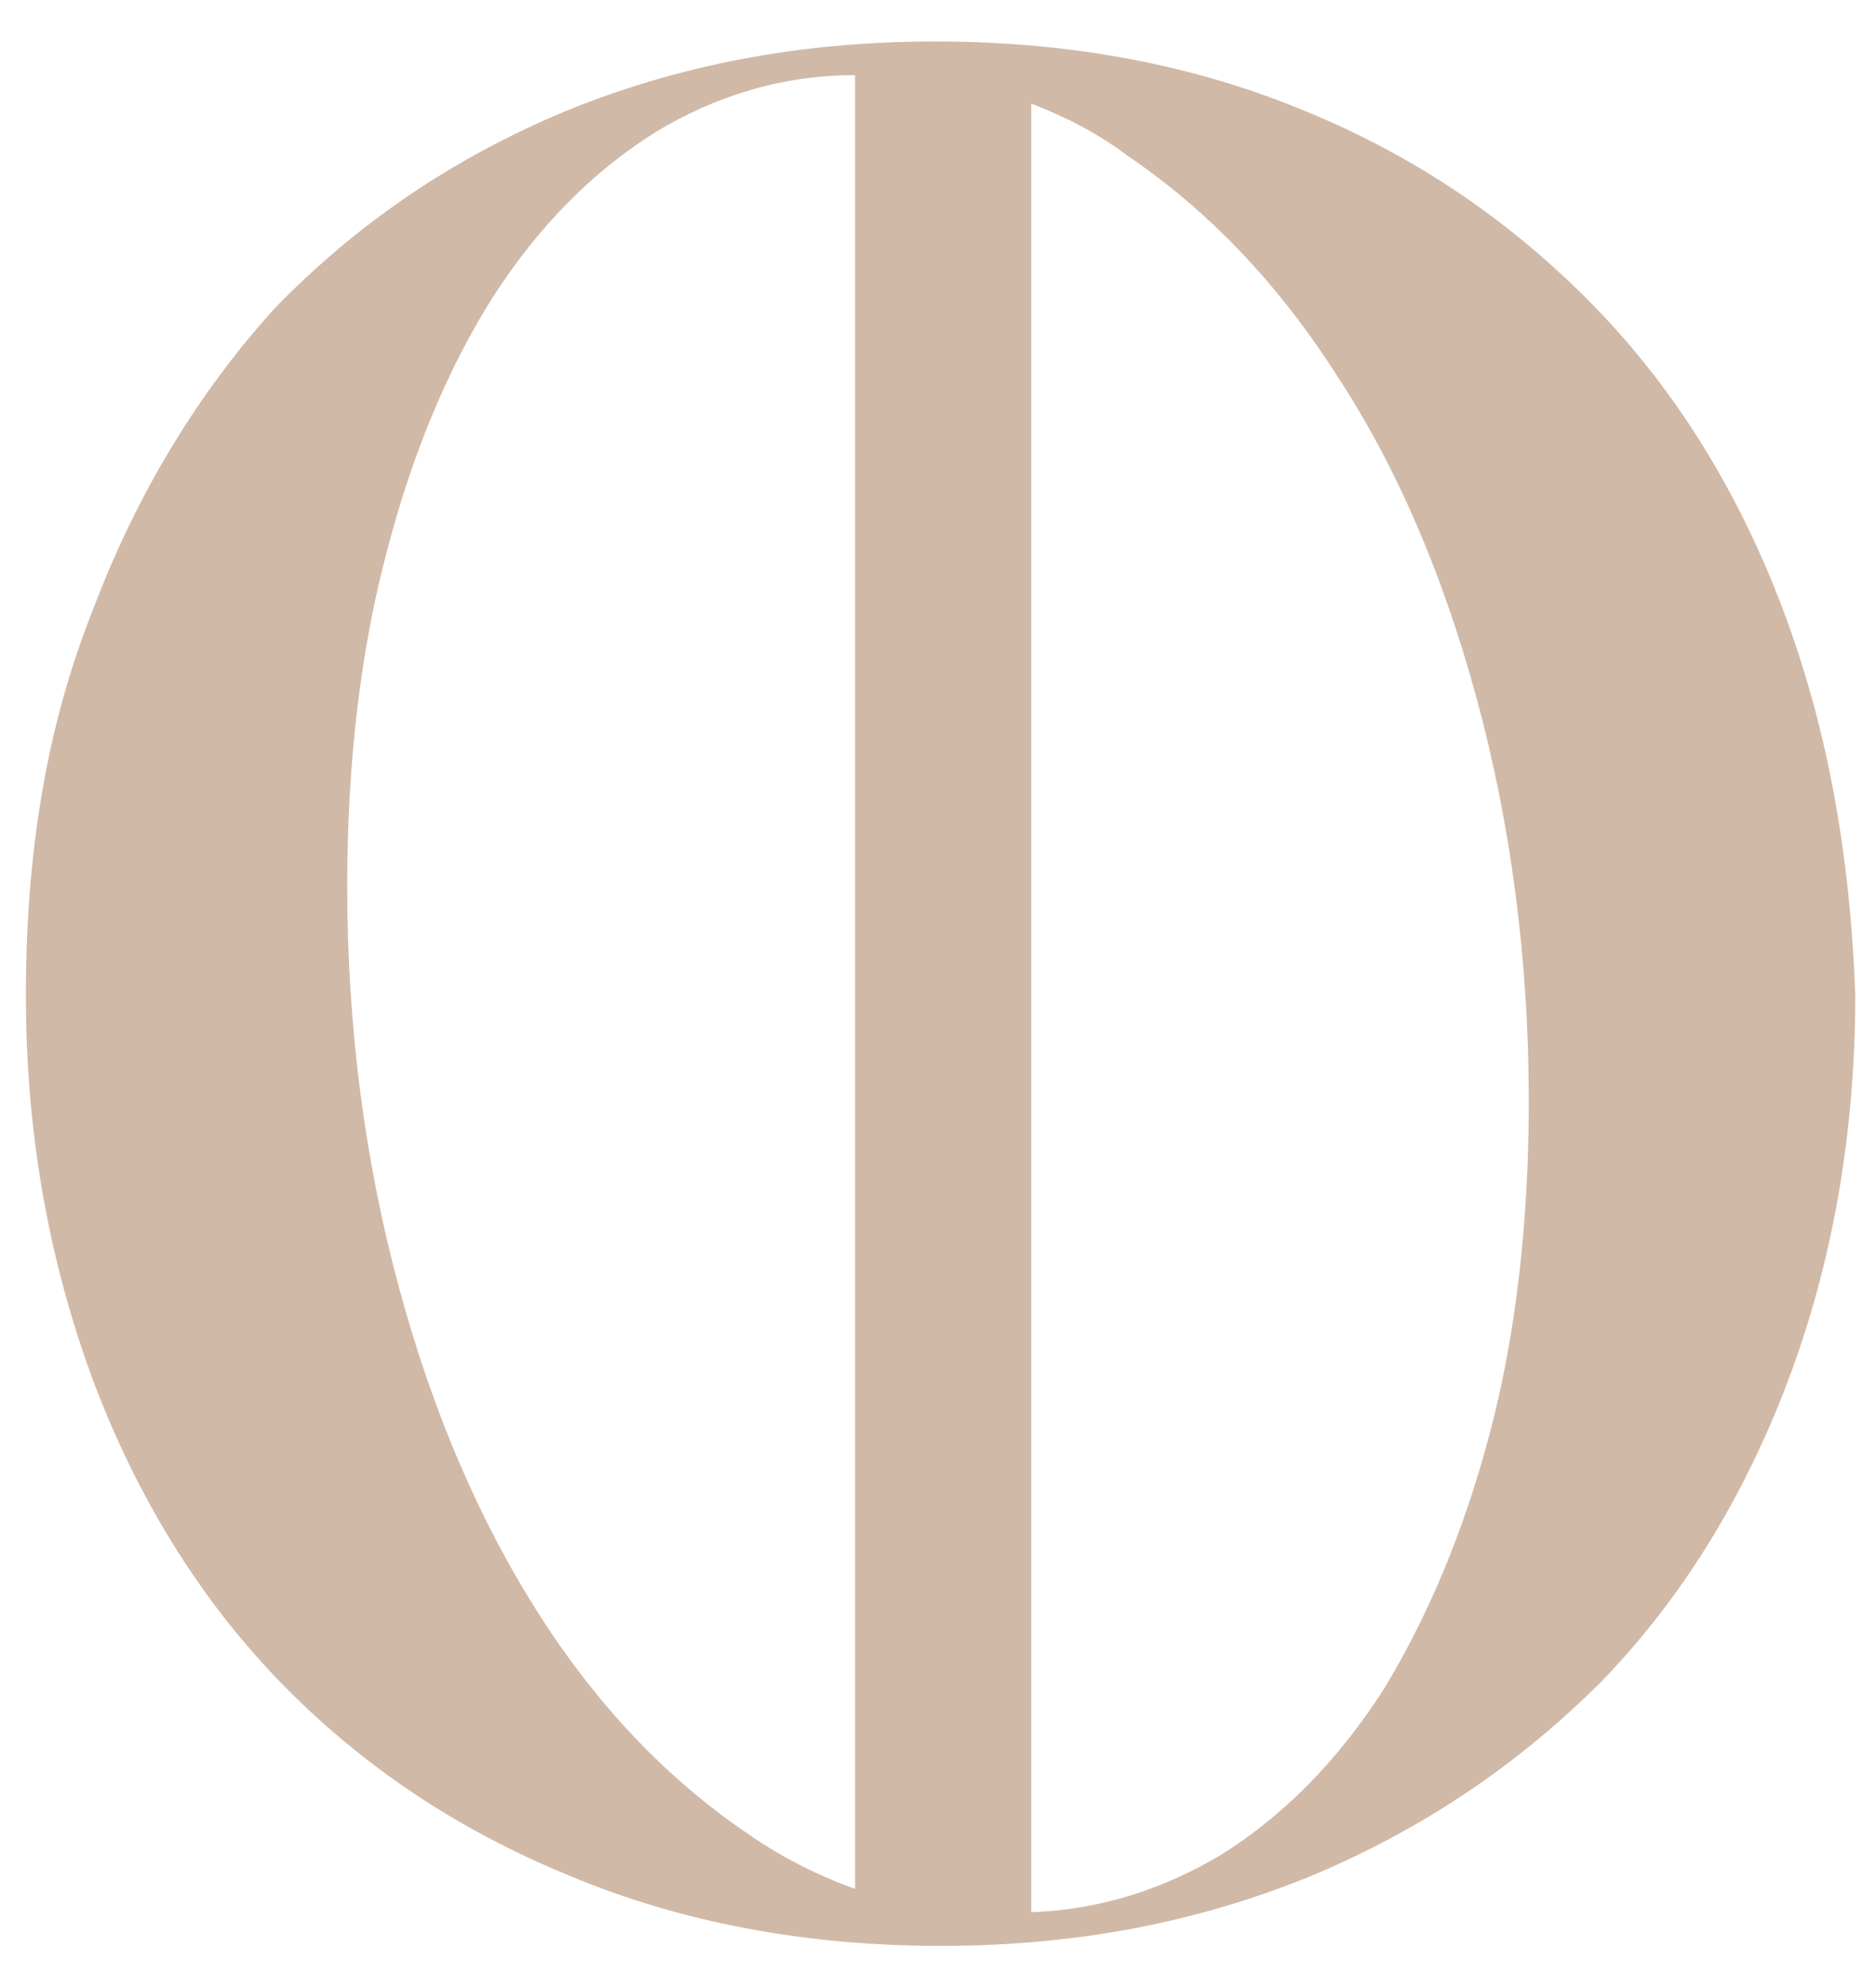
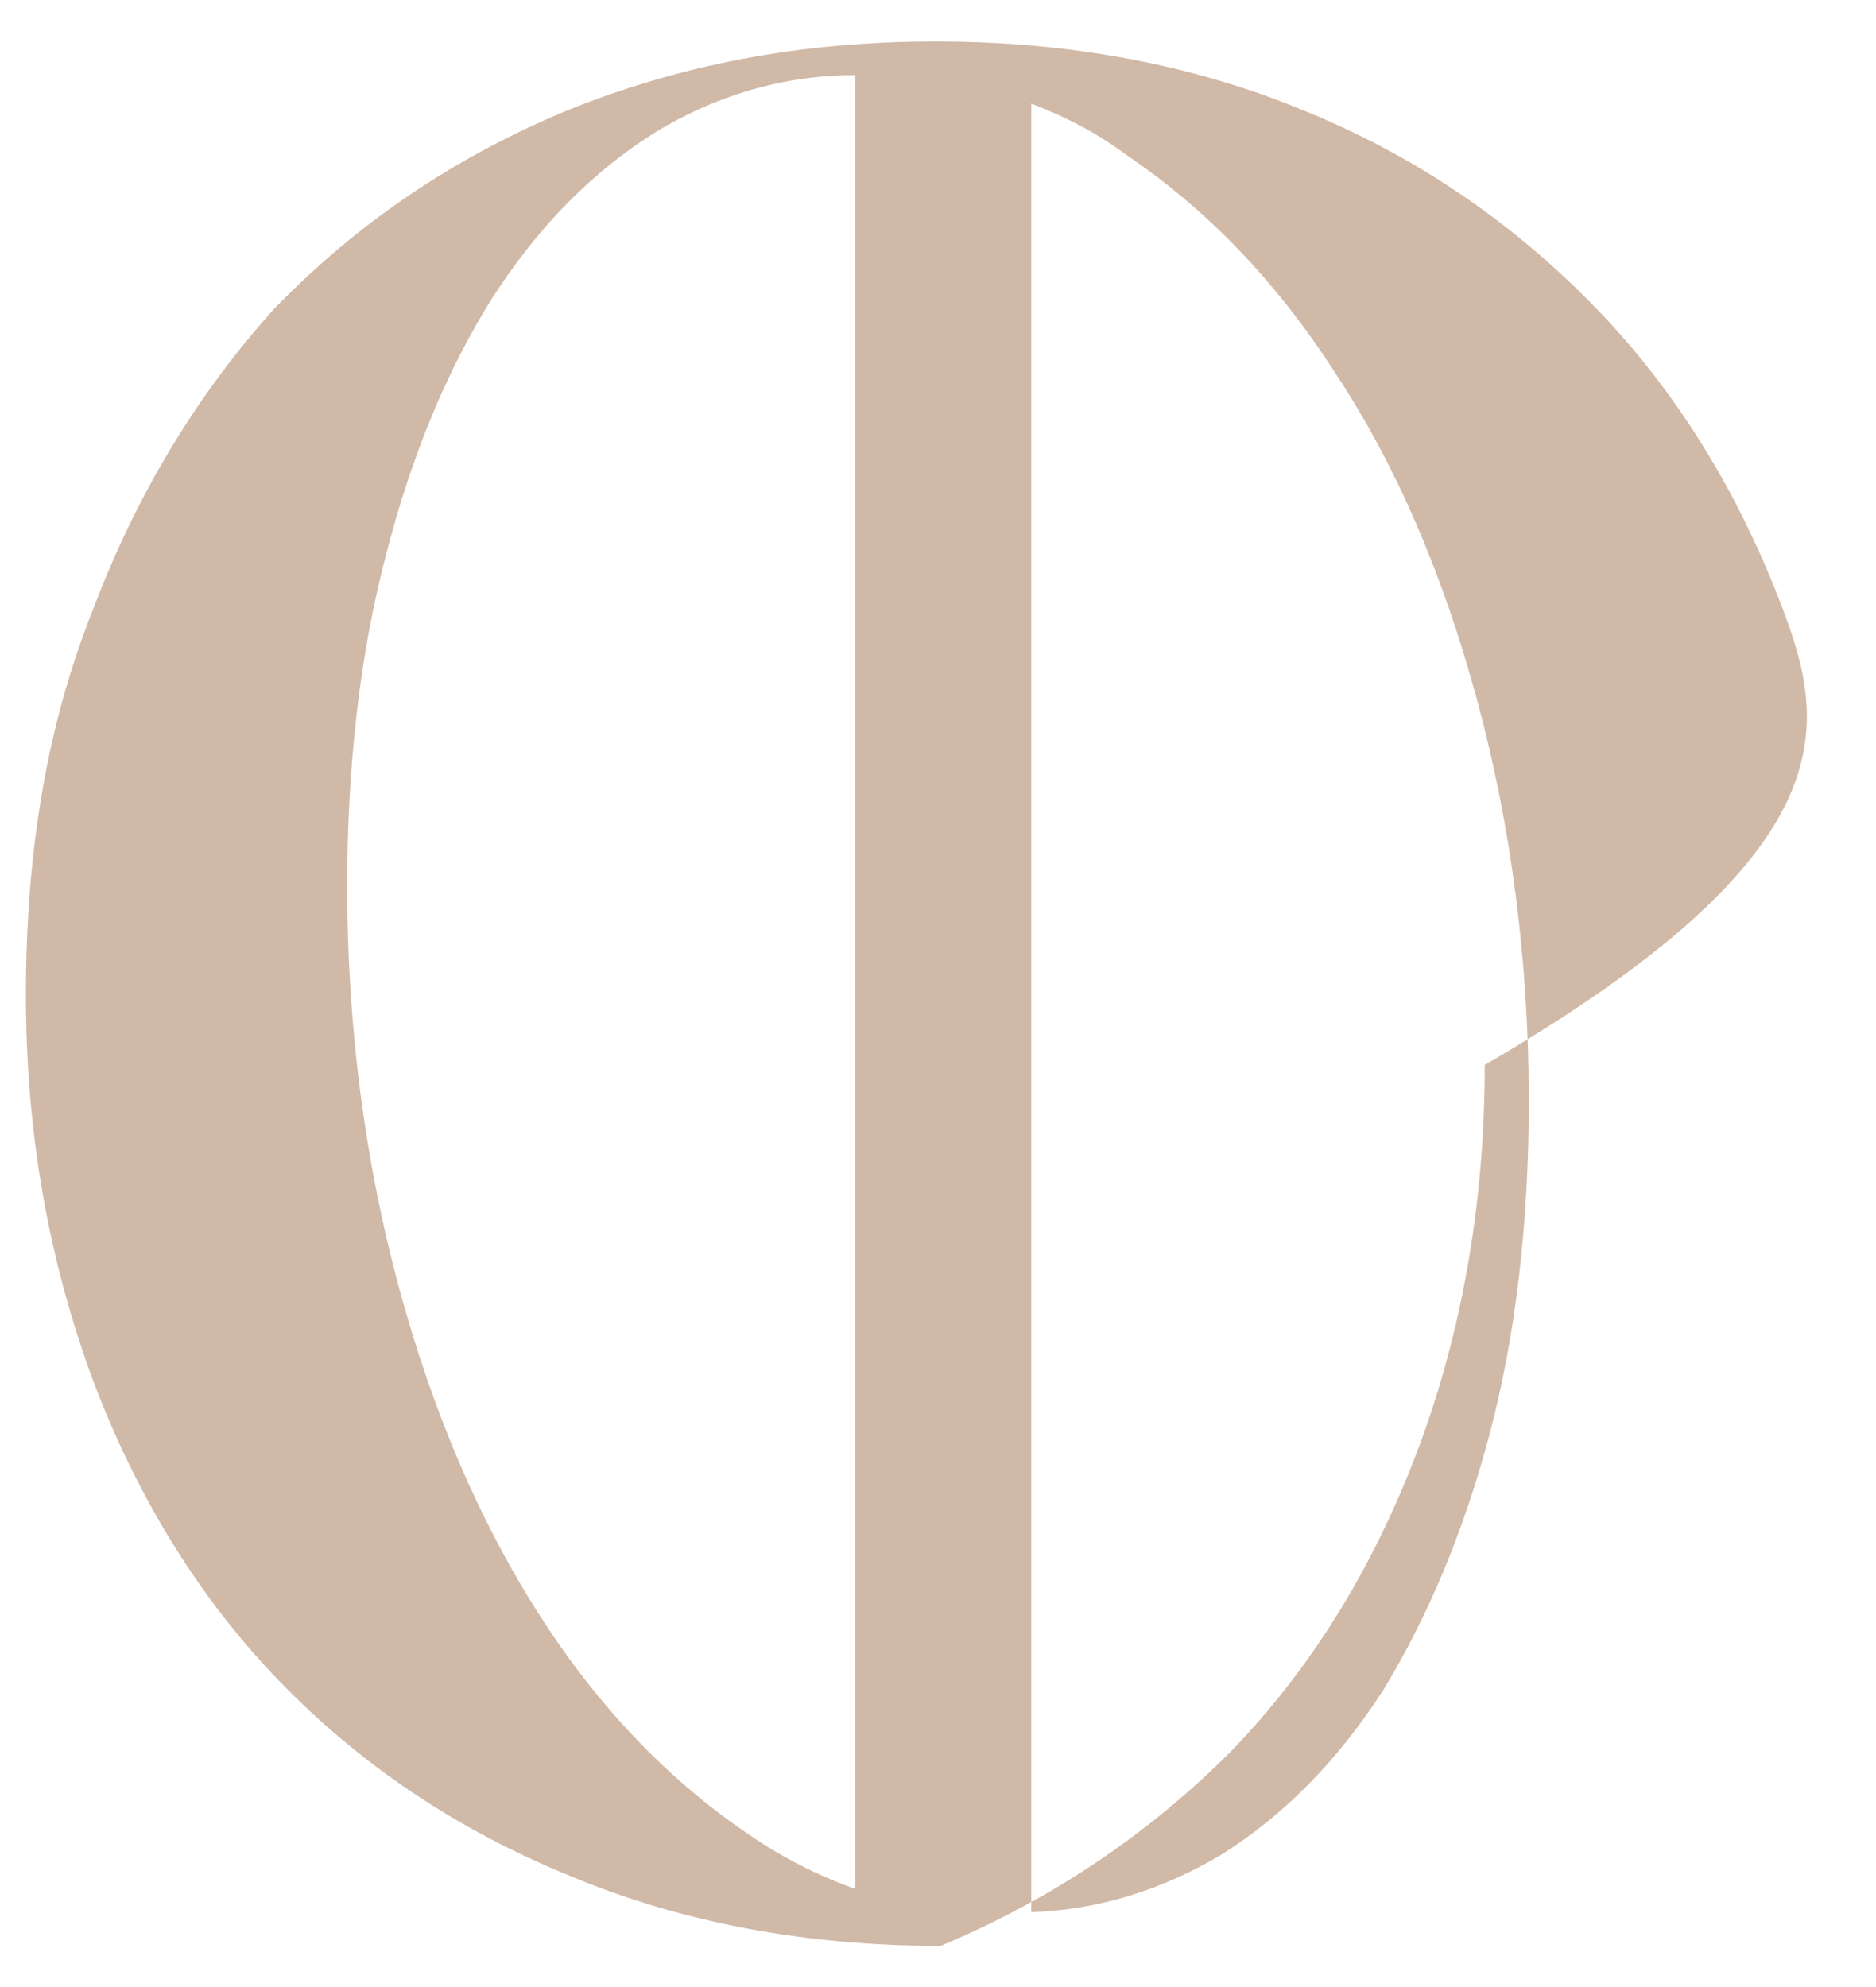
<svg xmlns="http://www.w3.org/2000/svg" xml:space="preserve" style="enable-background:new 0 0 72.4 76.7;" viewBox="0 0 72.4 76.7" y="0px" x="0px" id="Layer_1" version="1.1">
  <style type="text/css">
	.st0{fill:#D1B9A7;}
</style>
-   <path d="M68.8,23.5c-1.7-4.5-4.1-8.4-7.2-11.6c-3.1-3.2-6.8-5.8-11.2-7.6c-4.3-1.8-9.1-2.7-14.3-2.7  c-5.2,0-9.9,0.9-14.3,2.7c-4.3,1.8-8,4.3-11.2,7.6C7.7,15.1,5.3,19,3.6,23.5C1.8,28,1,32.9,1,38.4c0,5.4,0.9,10.3,2.6,14.9  c1.7,4.5,4.1,8.4,7.2,11.6c3.1,3.2,6.8,5.7,11.2,7.5c4.3,1.8,9.1,2.7,14.3,2.7c5.2,0,9.9-0.9,14.3-2.7c4.3-1.8,8-4.3,11.2-7.5  c3.1-3.2,5.5-7.1,7.2-11.6c1.7-4.5,2.6-9.5,2.6-14.9C71.4,32.9,70.5,28,68.8,23.5z M20.8,62.3c-2.3-3.6-4.1-7.8-5.4-12.6  c-1.3-4.8-2-10-2-15.5c0-4.7,0.5-9,1.5-12.8c1-3.9,2.4-7.2,4.1-9.9c1.8-2.8,3.9-4.9,6.3-6.4c2.3-1.4,4.9-2.2,7.7-2.2v45.8v6.6v17.6  c-1.4-0.5-2.8-1.2-4.1-2.1C25.8,68.7,23.1,65.9,20.8,62.3z M57.5,55.3c-1,3.8-2.4,7.1-4.1,9.9c-1.8,2.8-3.9,4.9-6.3,6.4  c-2.2,1.3-4.6,2.1-7.3,2.2V55.1v-6.5V4c1.3,0.5,2.5,1.1,3.7,2c3.1,2.1,5.8,4.9,8.1,8.5C53.9,18,55.7,22.2,57,27c1.3,4.8,2,10,2,15.5  C59,47.2,58.5,51.5,57.5,55.3z" class="st0" />
+   <path d="M68.8,23.5c-1.7-4.5-4.1-8.4-7.2-11.6c-3.1-3.2-6.8-5.8-11.2-7.6c-4.3-1.8-9.1-2.7-14.3-2.7  c-5.2,0-9.9,0.9-14.3,2.7c-4.3,1.8-8,4.3-11.2,7.6C7.7,15.1,5.3,19,3.6,23.5C1.8,28,1,32.9,1,38.4c0,5.4,0.9,10.3,2.6,14.9  c1.7,4.5,4.1,8.4,7.2,11.6c3.1,3.2,6.8,5.7,11.2,7.5c4.3,1.8,9.1,2.7,14.3,2.7c4.3-1.8,8-4.3,11.2-7.5  c3.1-3.2,5.5-7.1,7.2-11.6c1.7-4.5,2.6-9.5,2.6-14.9C71.4,32.9,70.5,28,68.8,23.5z M20.8,62.3c-2.3-3.6-4.1-7.8-5.4-12.6  c-1.3-4.8-2-10-2-15.5c0-4.7,0.5-9,1.5-12.8c1-3.9,2.4-7.2,4.1-9.9c1.8-2.8,3.9-4.9,6.3-6.4c2.3-1.4,4.9-2.2,7.7-2.2v45.8v6.6v17.6  c-1.4-0.5-2.8-1.2-4.1-2.1C25.8,68.7,23.1,65.9,20.8,62.3z M57.5,55.3c-1,3.8-2.4,7.1-4.1,9.9c-1.8,2.8-3.9,4.9-6.3,6.4  c-2.2,1.3-4.6,2.1-7.3,2.2V55.1v-6.5V4c1.3,0.5,2.5,1.1,3.7,2c3.1,2.1,5.8,4.9,8.1,8.5C53.9,18,55.7,22.2,57,27c1.3,4.8,2,10,2,15.5  C59,47.2,58.5,51.5,57.5,55.3z" class="st0" />
</svg>